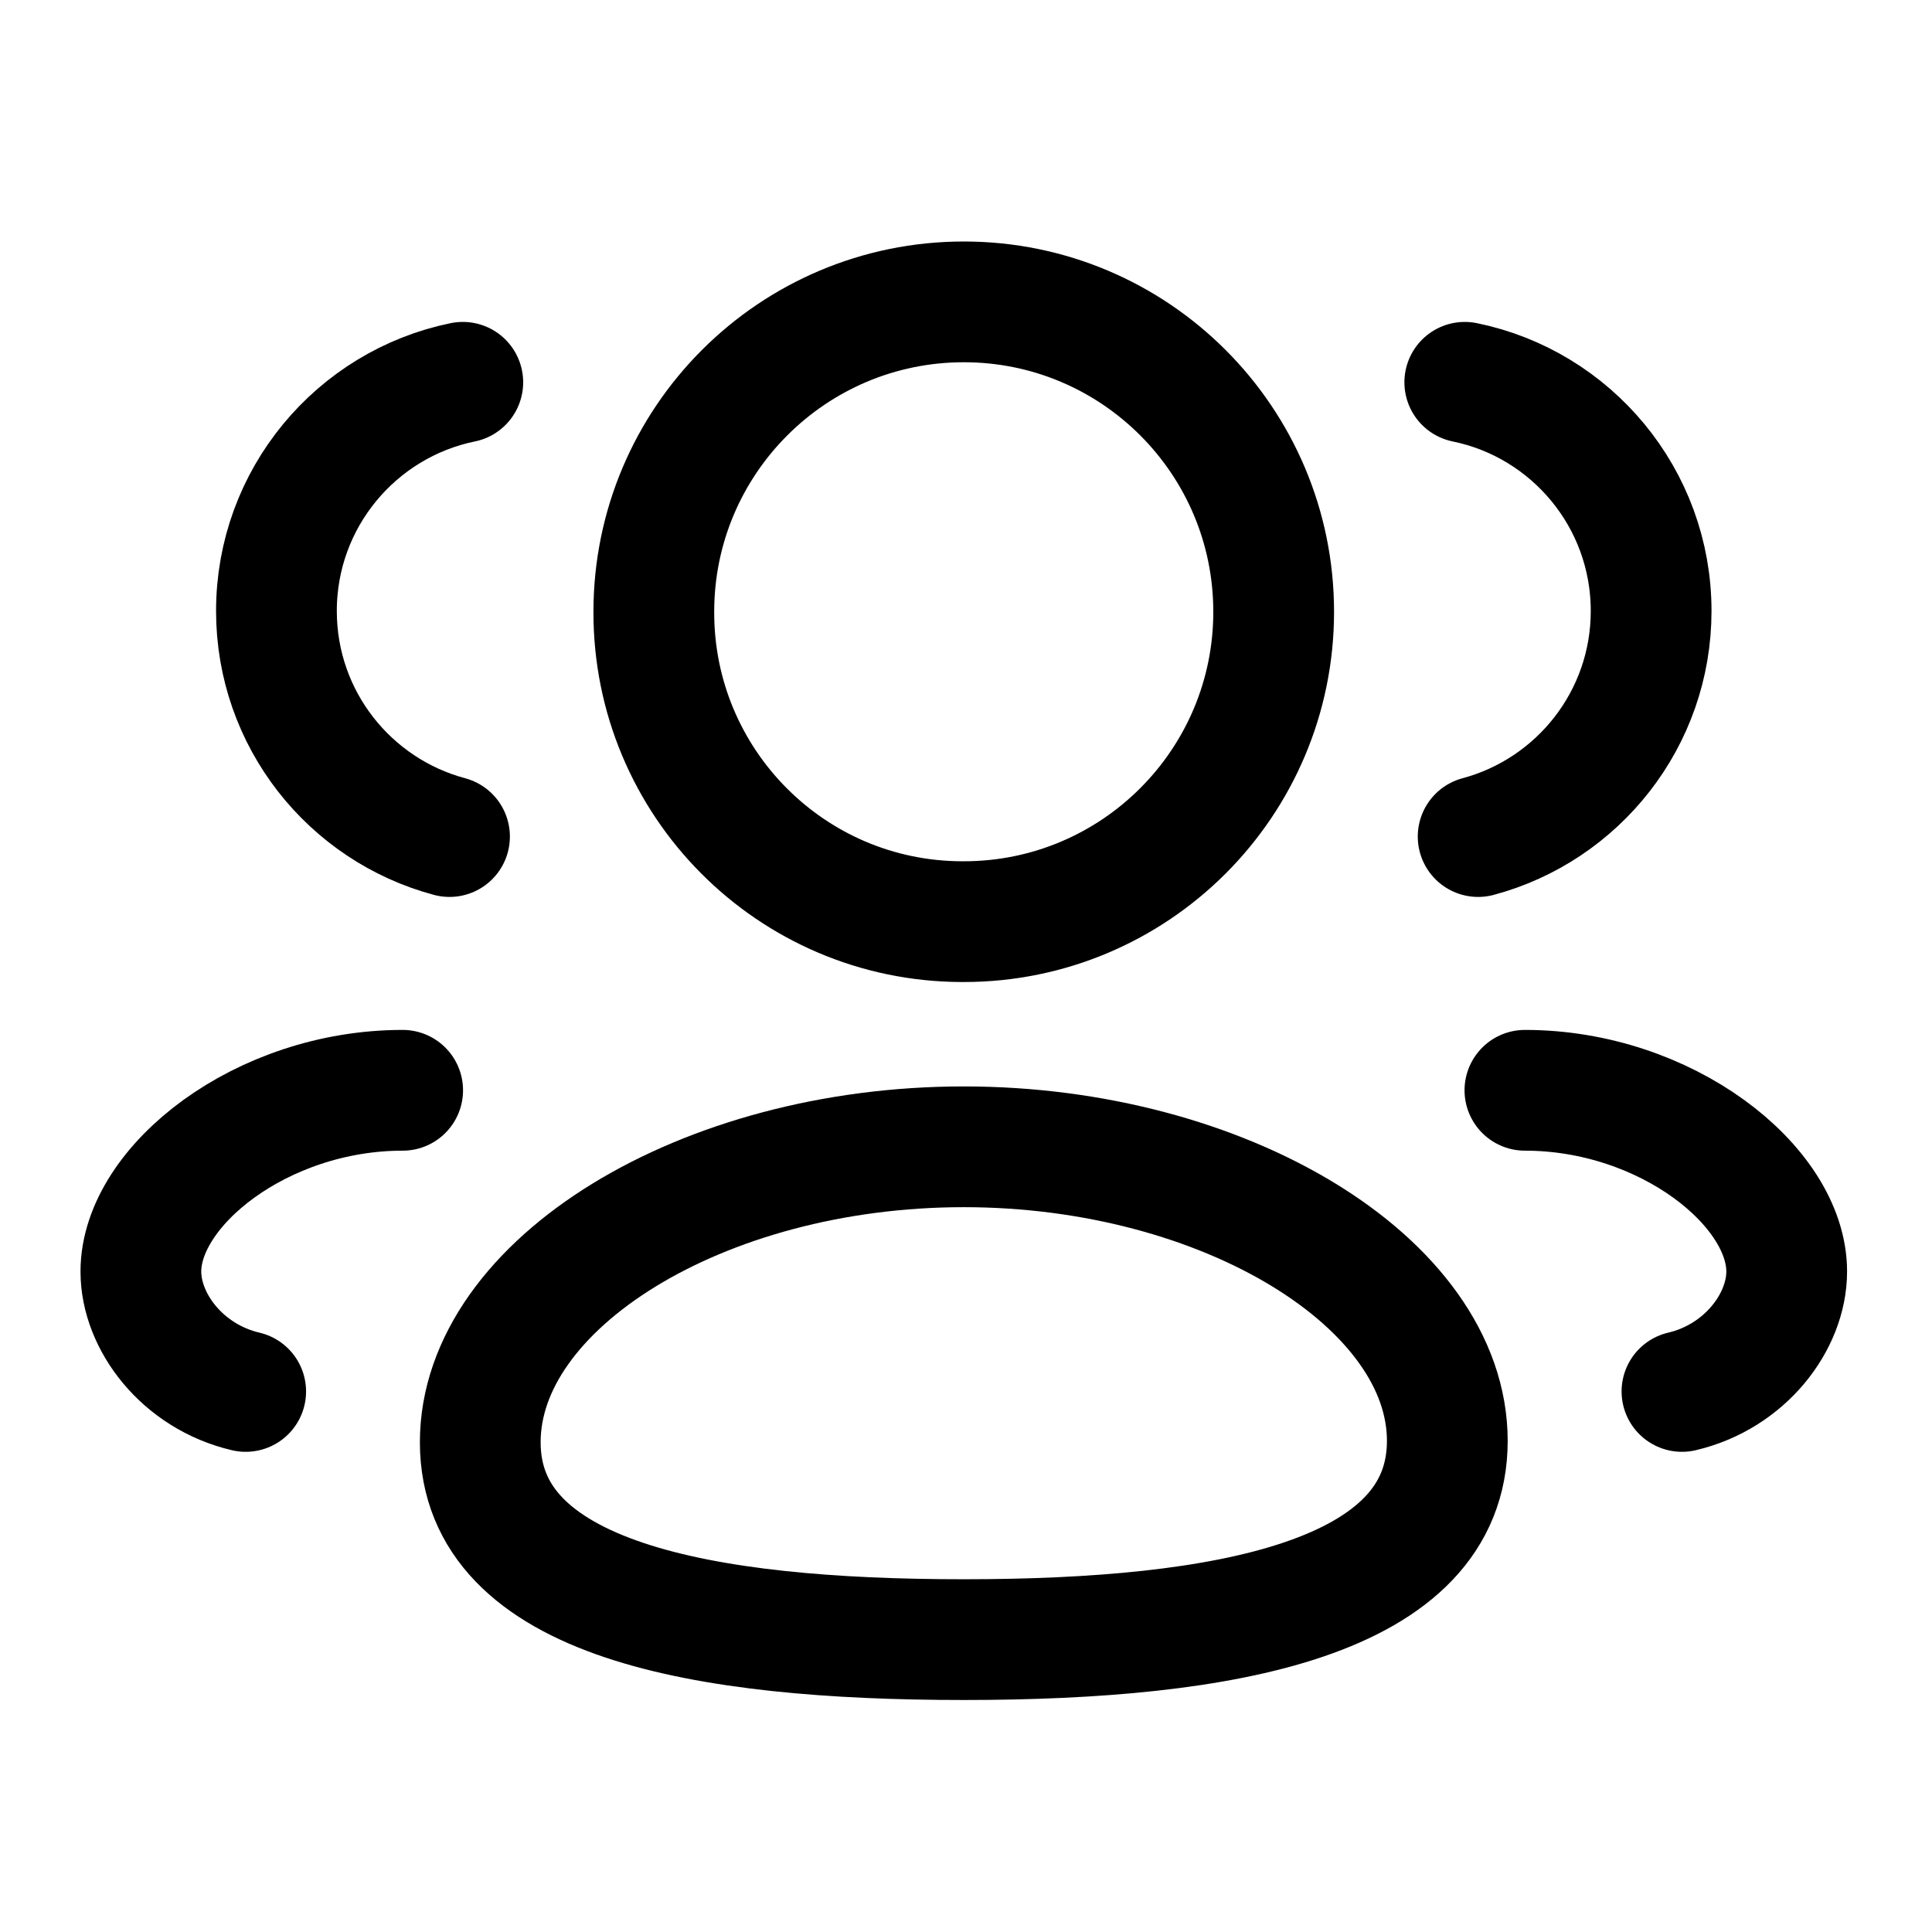
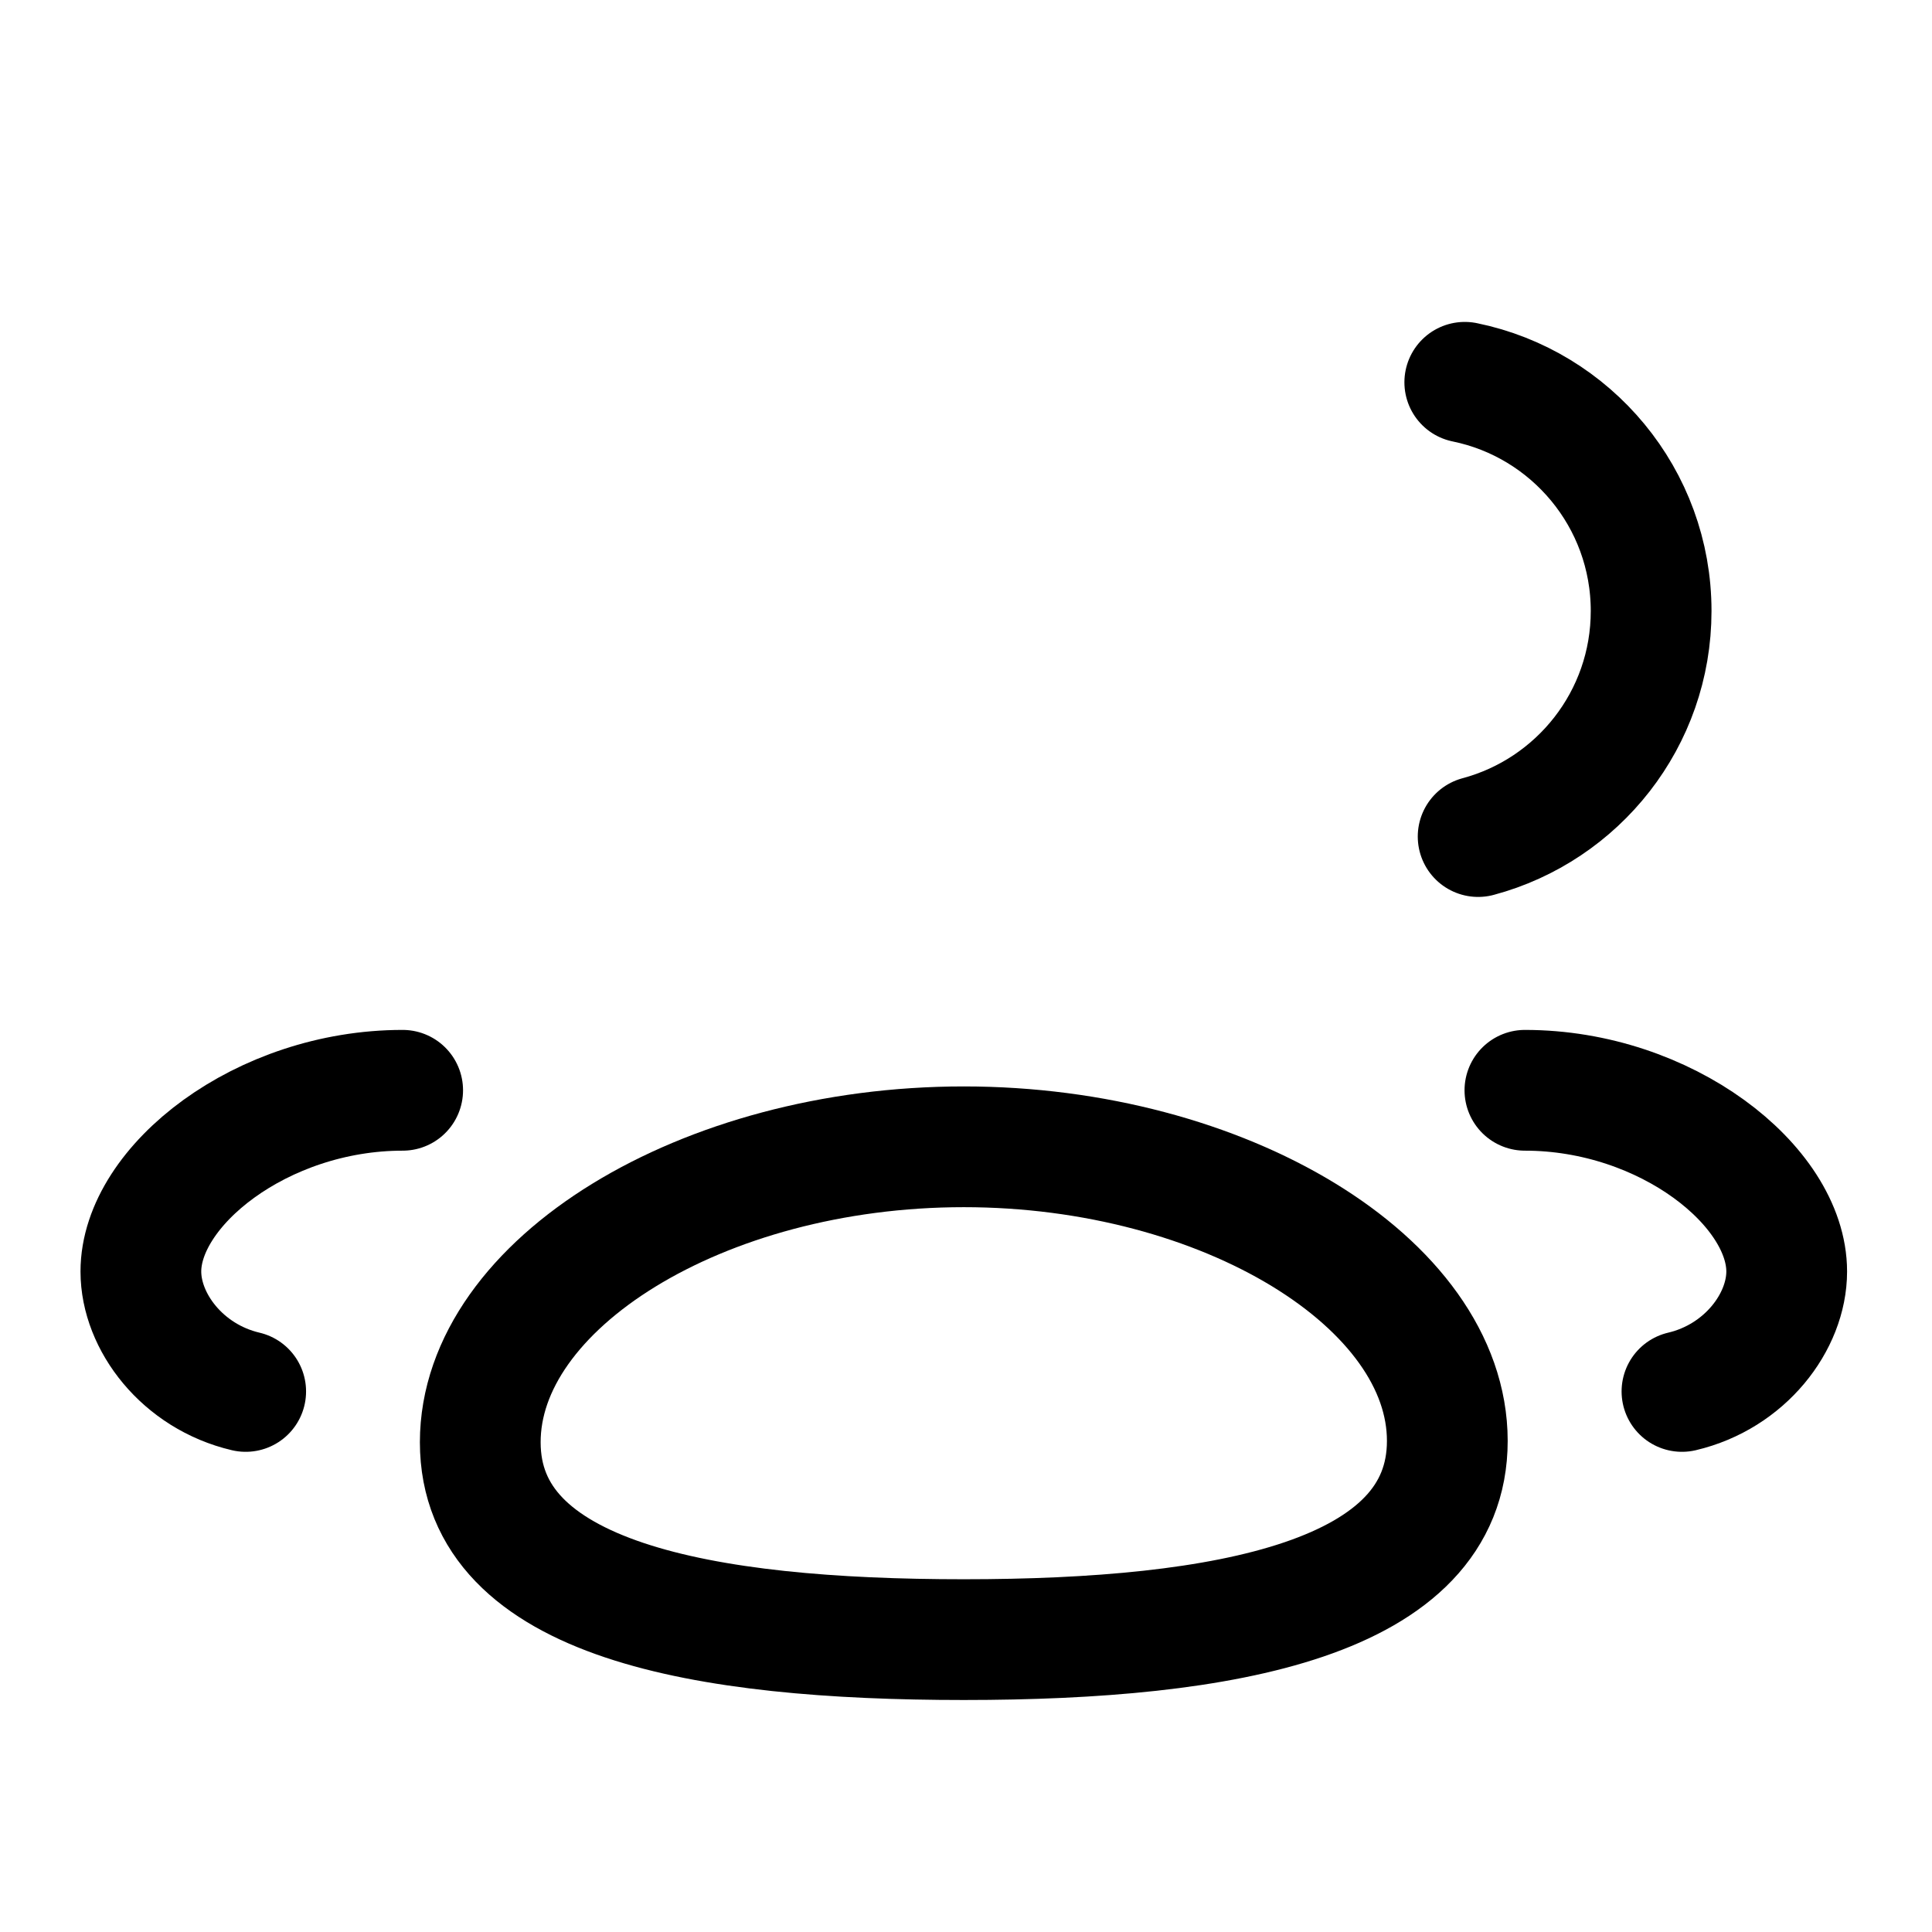
<svg xmlns="http://www.w3.org/2000/svg" width="24" height="24" viewBox="0 0 24 24">
  <title>Iconly/Curved/3 User</title>
  <g id="Iconly/Curved/3-User" stroke="none" stroke-width="1" fill="none" fill-rule="evenodd" stroke-linecap="round" stroke-linejoin="round">
    <g id="3-User" transform="translate(1, 3)" stroke="#000000" stroke-width="1.5px" fill="none">
      <path d="M10.973,17.368 C7.734,17.368 4.966,16.878 4.966,14.916 C4.966,12.954 7.715,11.246 10.973,11.246 C14.211,11.246 16.979,12.938 16.979,14.899 C16.979,16.86 14.229,17.368 10.973,17.368 Z" id="Stroke-1" stroke="#000000" fill="none" stroke-width="1.5px" />
-       <path d="M10.973,8.449 C13.098,8.449 14.822,6.726 14.822,4.6 C14.822,2.474 13.098,0.75 10.973,0.75 C8.847,0.75 7.122,2.474 7.122,4.6 C7.117,6.718 8.826,8.442 10.945,8.449 L10.973,8.449 Z" id="Stroke-3" stroke="#000000" fill="none" stroke-width="1.5px" />
      <path d="M17.362,7.392 C18.599,7.061 19.511,5.933 19.511,4.59 C19.511,3.189 18.518,2.019 17.196,1.749" id="Stroke-5" stroke="#000000" fill="none" stroke-width="1.5px" />
      <path d="M17.943,10.544 C19.697,10.544 21.195,11.733 21.195,12.795 C21.195,13.42 20.678,14.101 19.894,14.285" id="Stroke-7" stroke="#000000" fill="none" stroke-width="1.5px" />
-       <path d="M4.584,7.392 C3.346,7.061 2.434,5.933 2.434,4.59 C2.434,3.189 3.428,2.019 4.749,1.749" id="Stroke-9" stroke="#000000" fill="none" stroke-width="1.5px" />
      <path d="M4.002,10.544 C2.248,10.544 0.75,11.733 0.75,12.795 C0.75,13.42 1.267,14.101 2.052,14.285" id="Stroke-11" stroke="#000000" fill="none" stroke-width="1.5px" />
    </g>
  </g>
</svg>